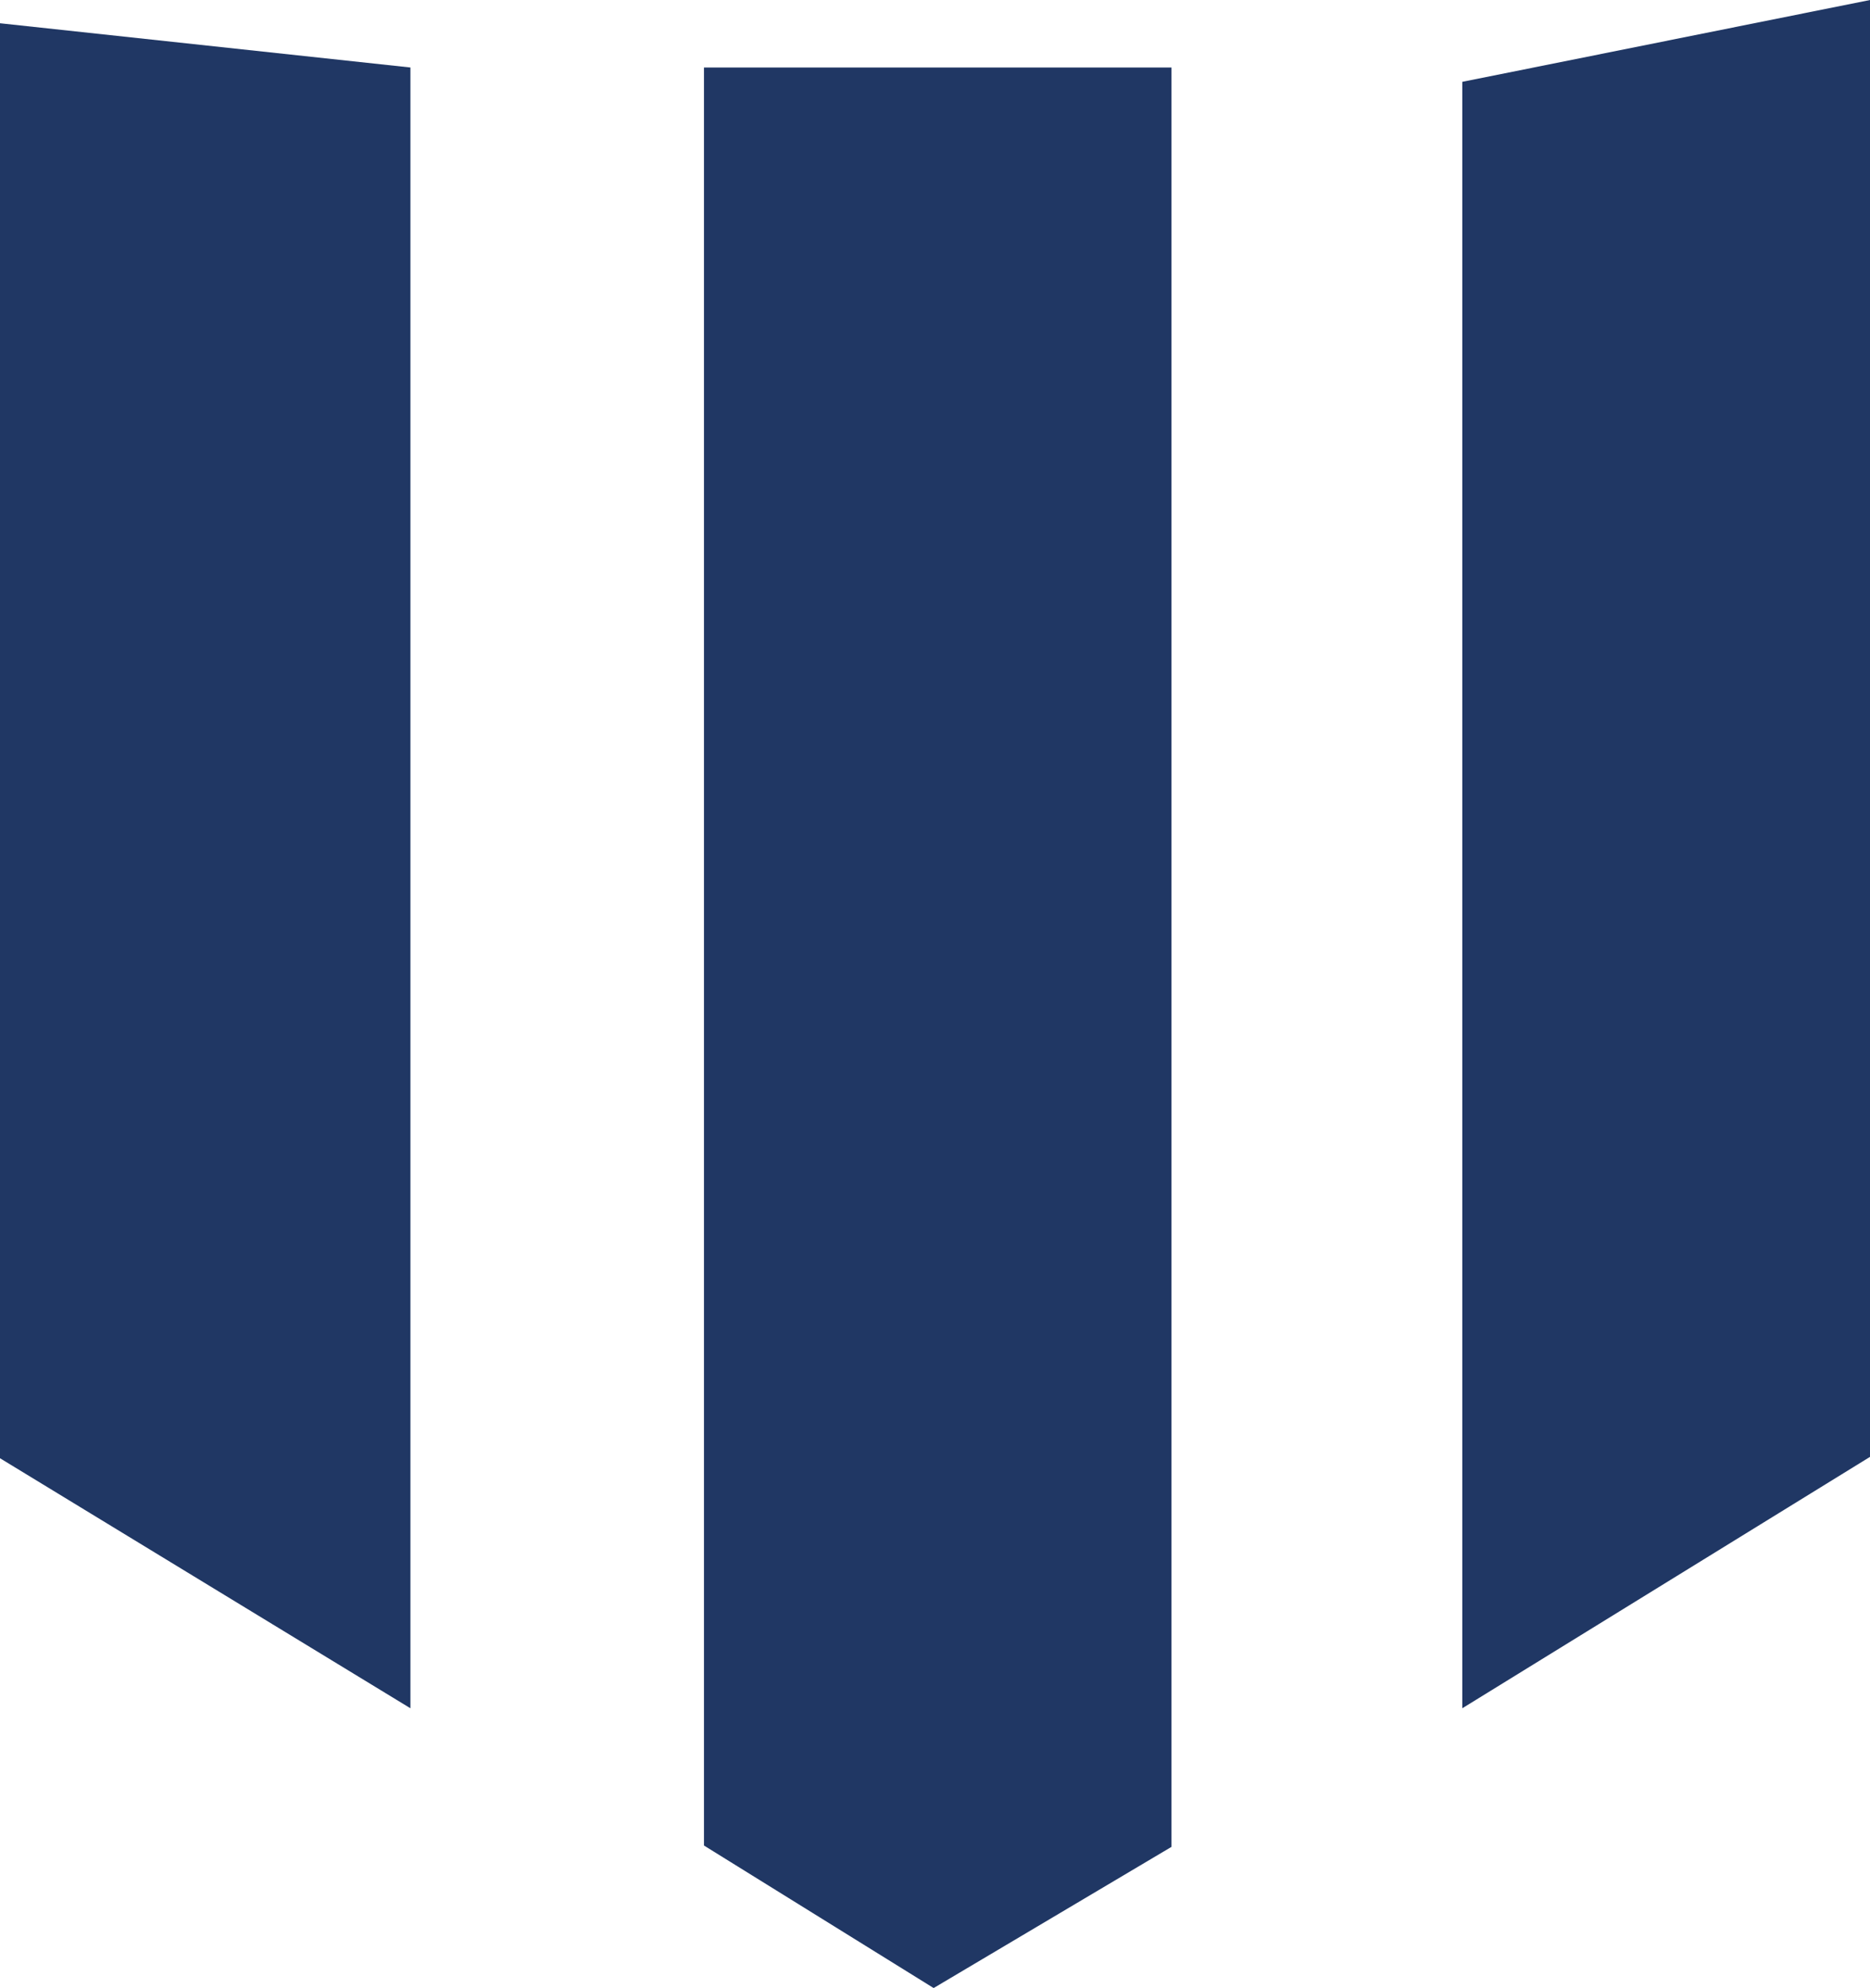
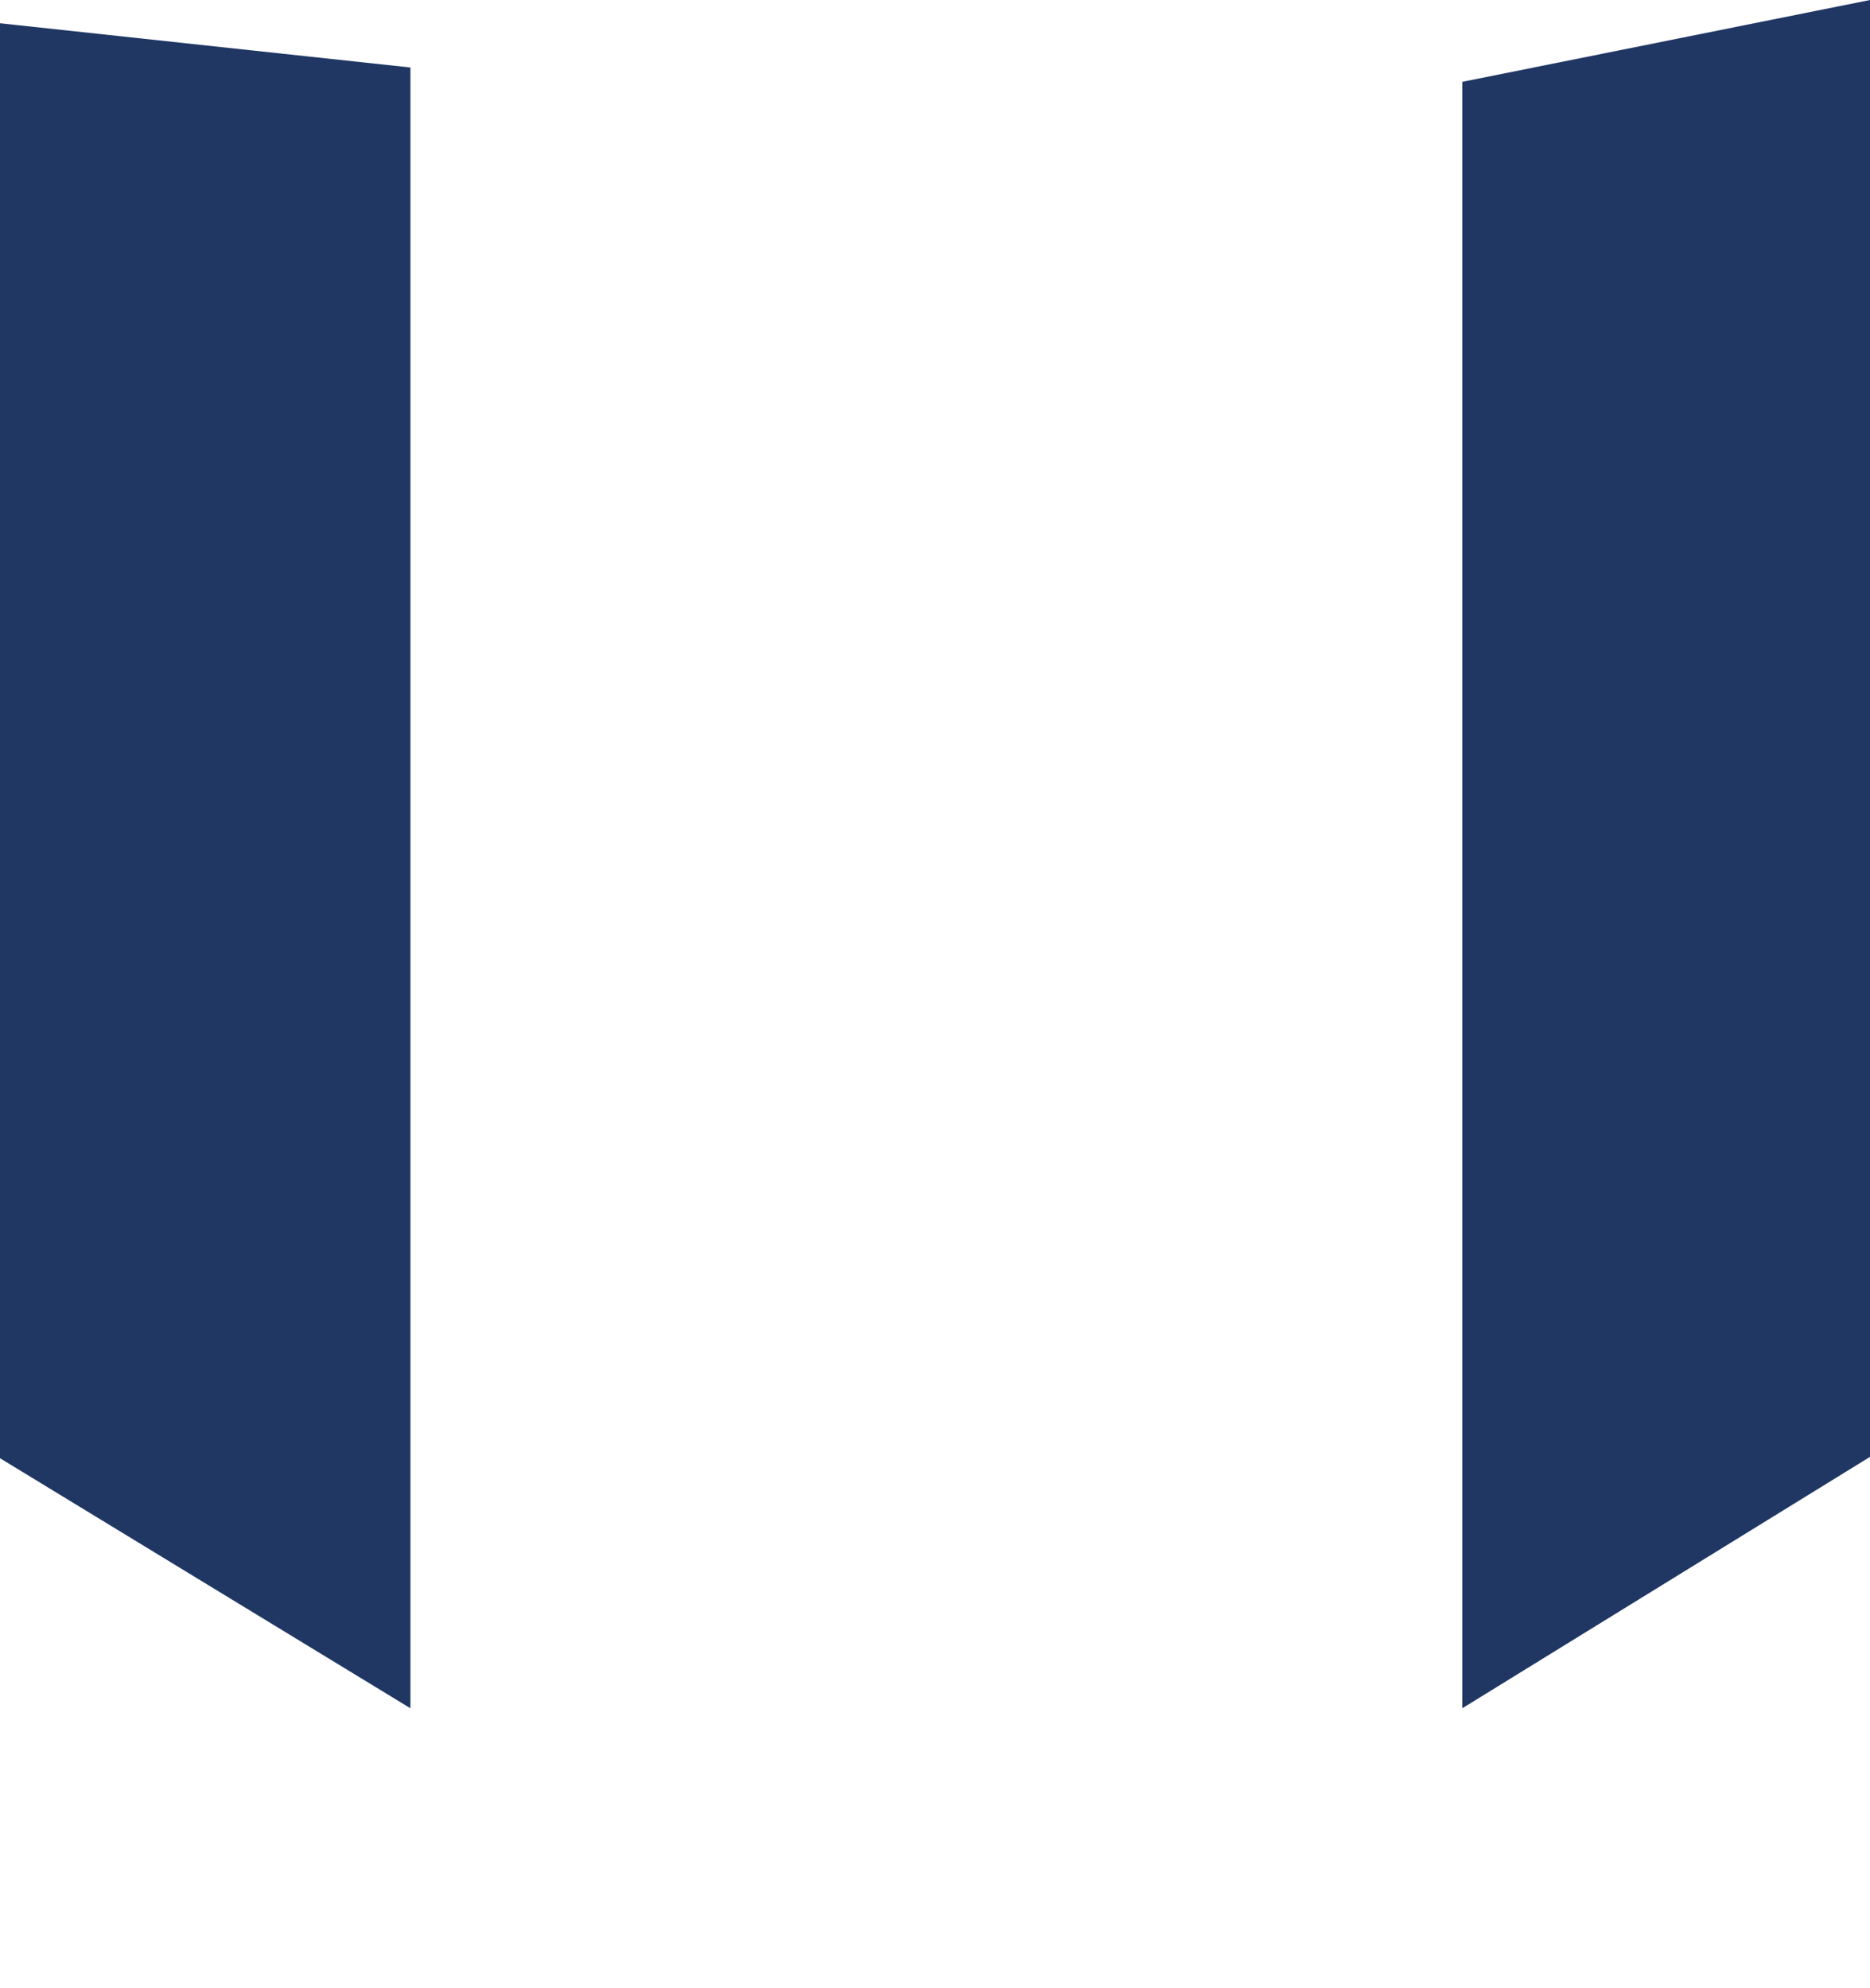
<svg xmlns="http://www.w3.org/2000/svg" id="Calque_1" data-name="Calque 1" viewBox="0 0 123.84 131.66">
  <defs>
    <style>      .cls-1 {        fill: #203764;      }    </style>
  </defs>
  <g>
-     <path class="cls-1" d="M77.58,4.47v117.85l-15.75,9.35-15.21-9.44V4.47h30.96Z" />
    <path class="cls-1" d="M96.84,113.14V5.42L123.84,0v96.49l-27,16.65Z" />
    <path class="cls-1" d="M27.18,4.47v108.67L0,96.58V1.54" />
  </g>
  <line class="cls-1" y1="1.54" x2="27.18" y2="4.47" />
</svg>